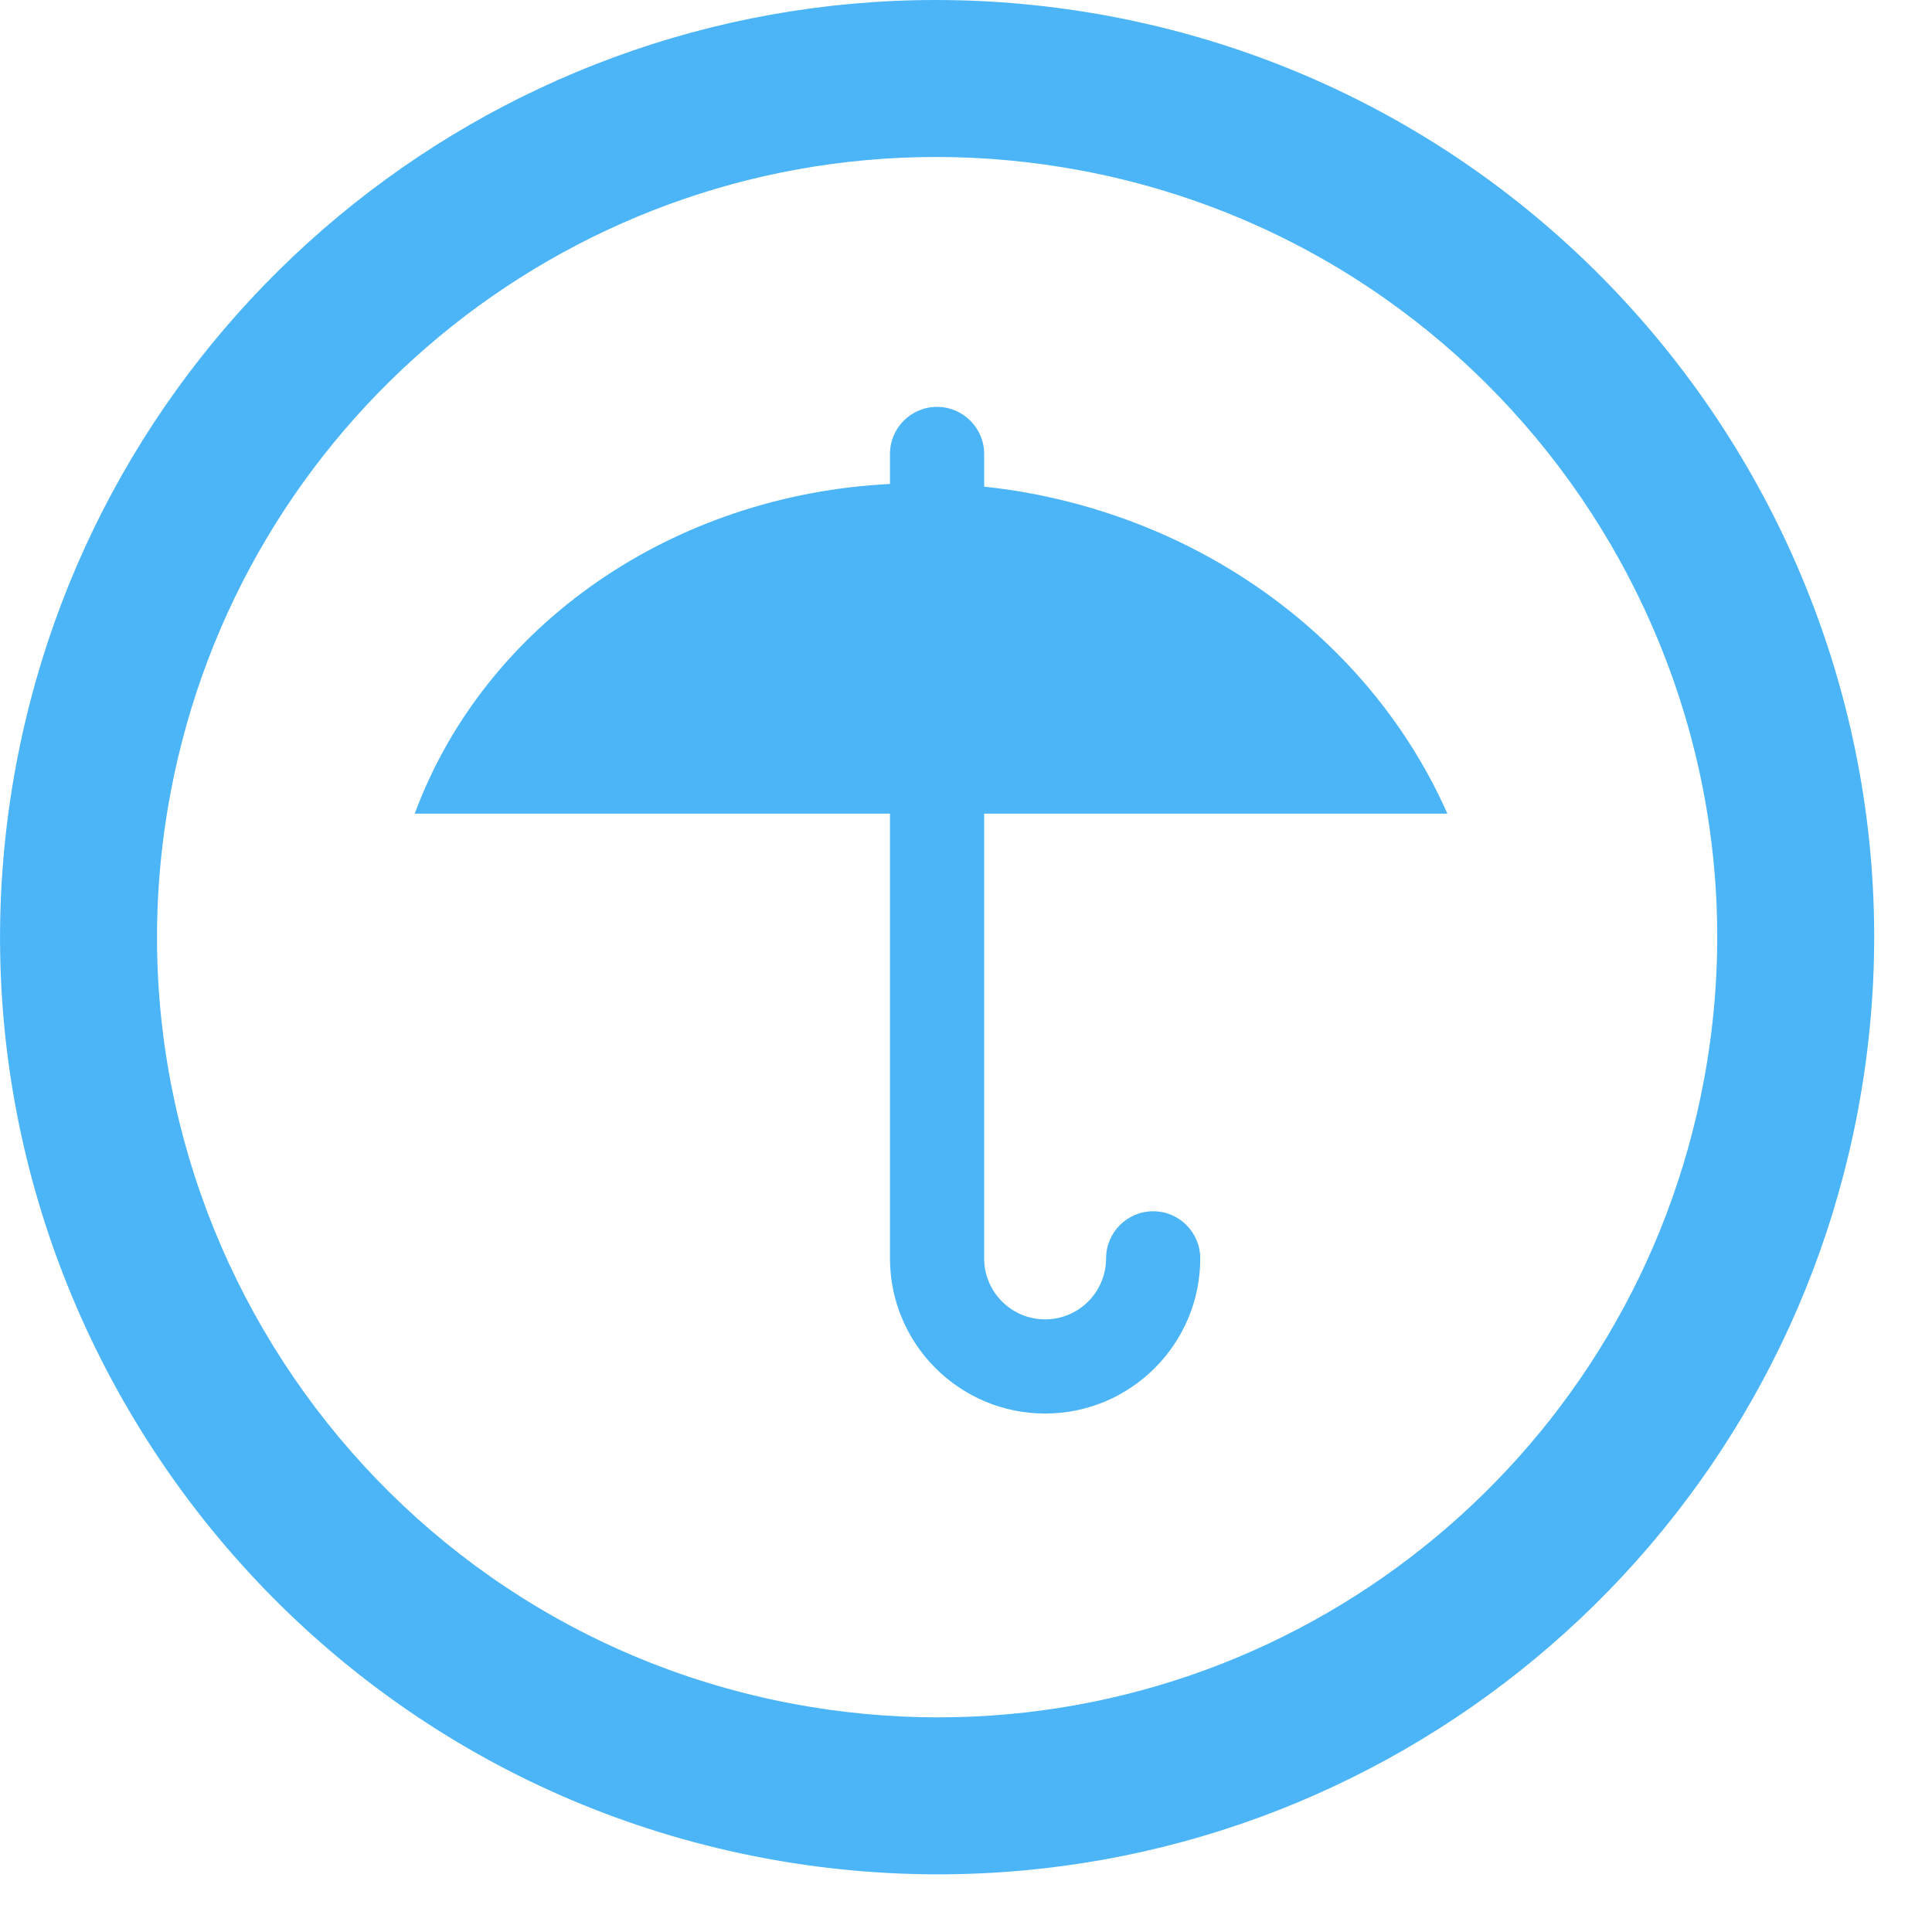
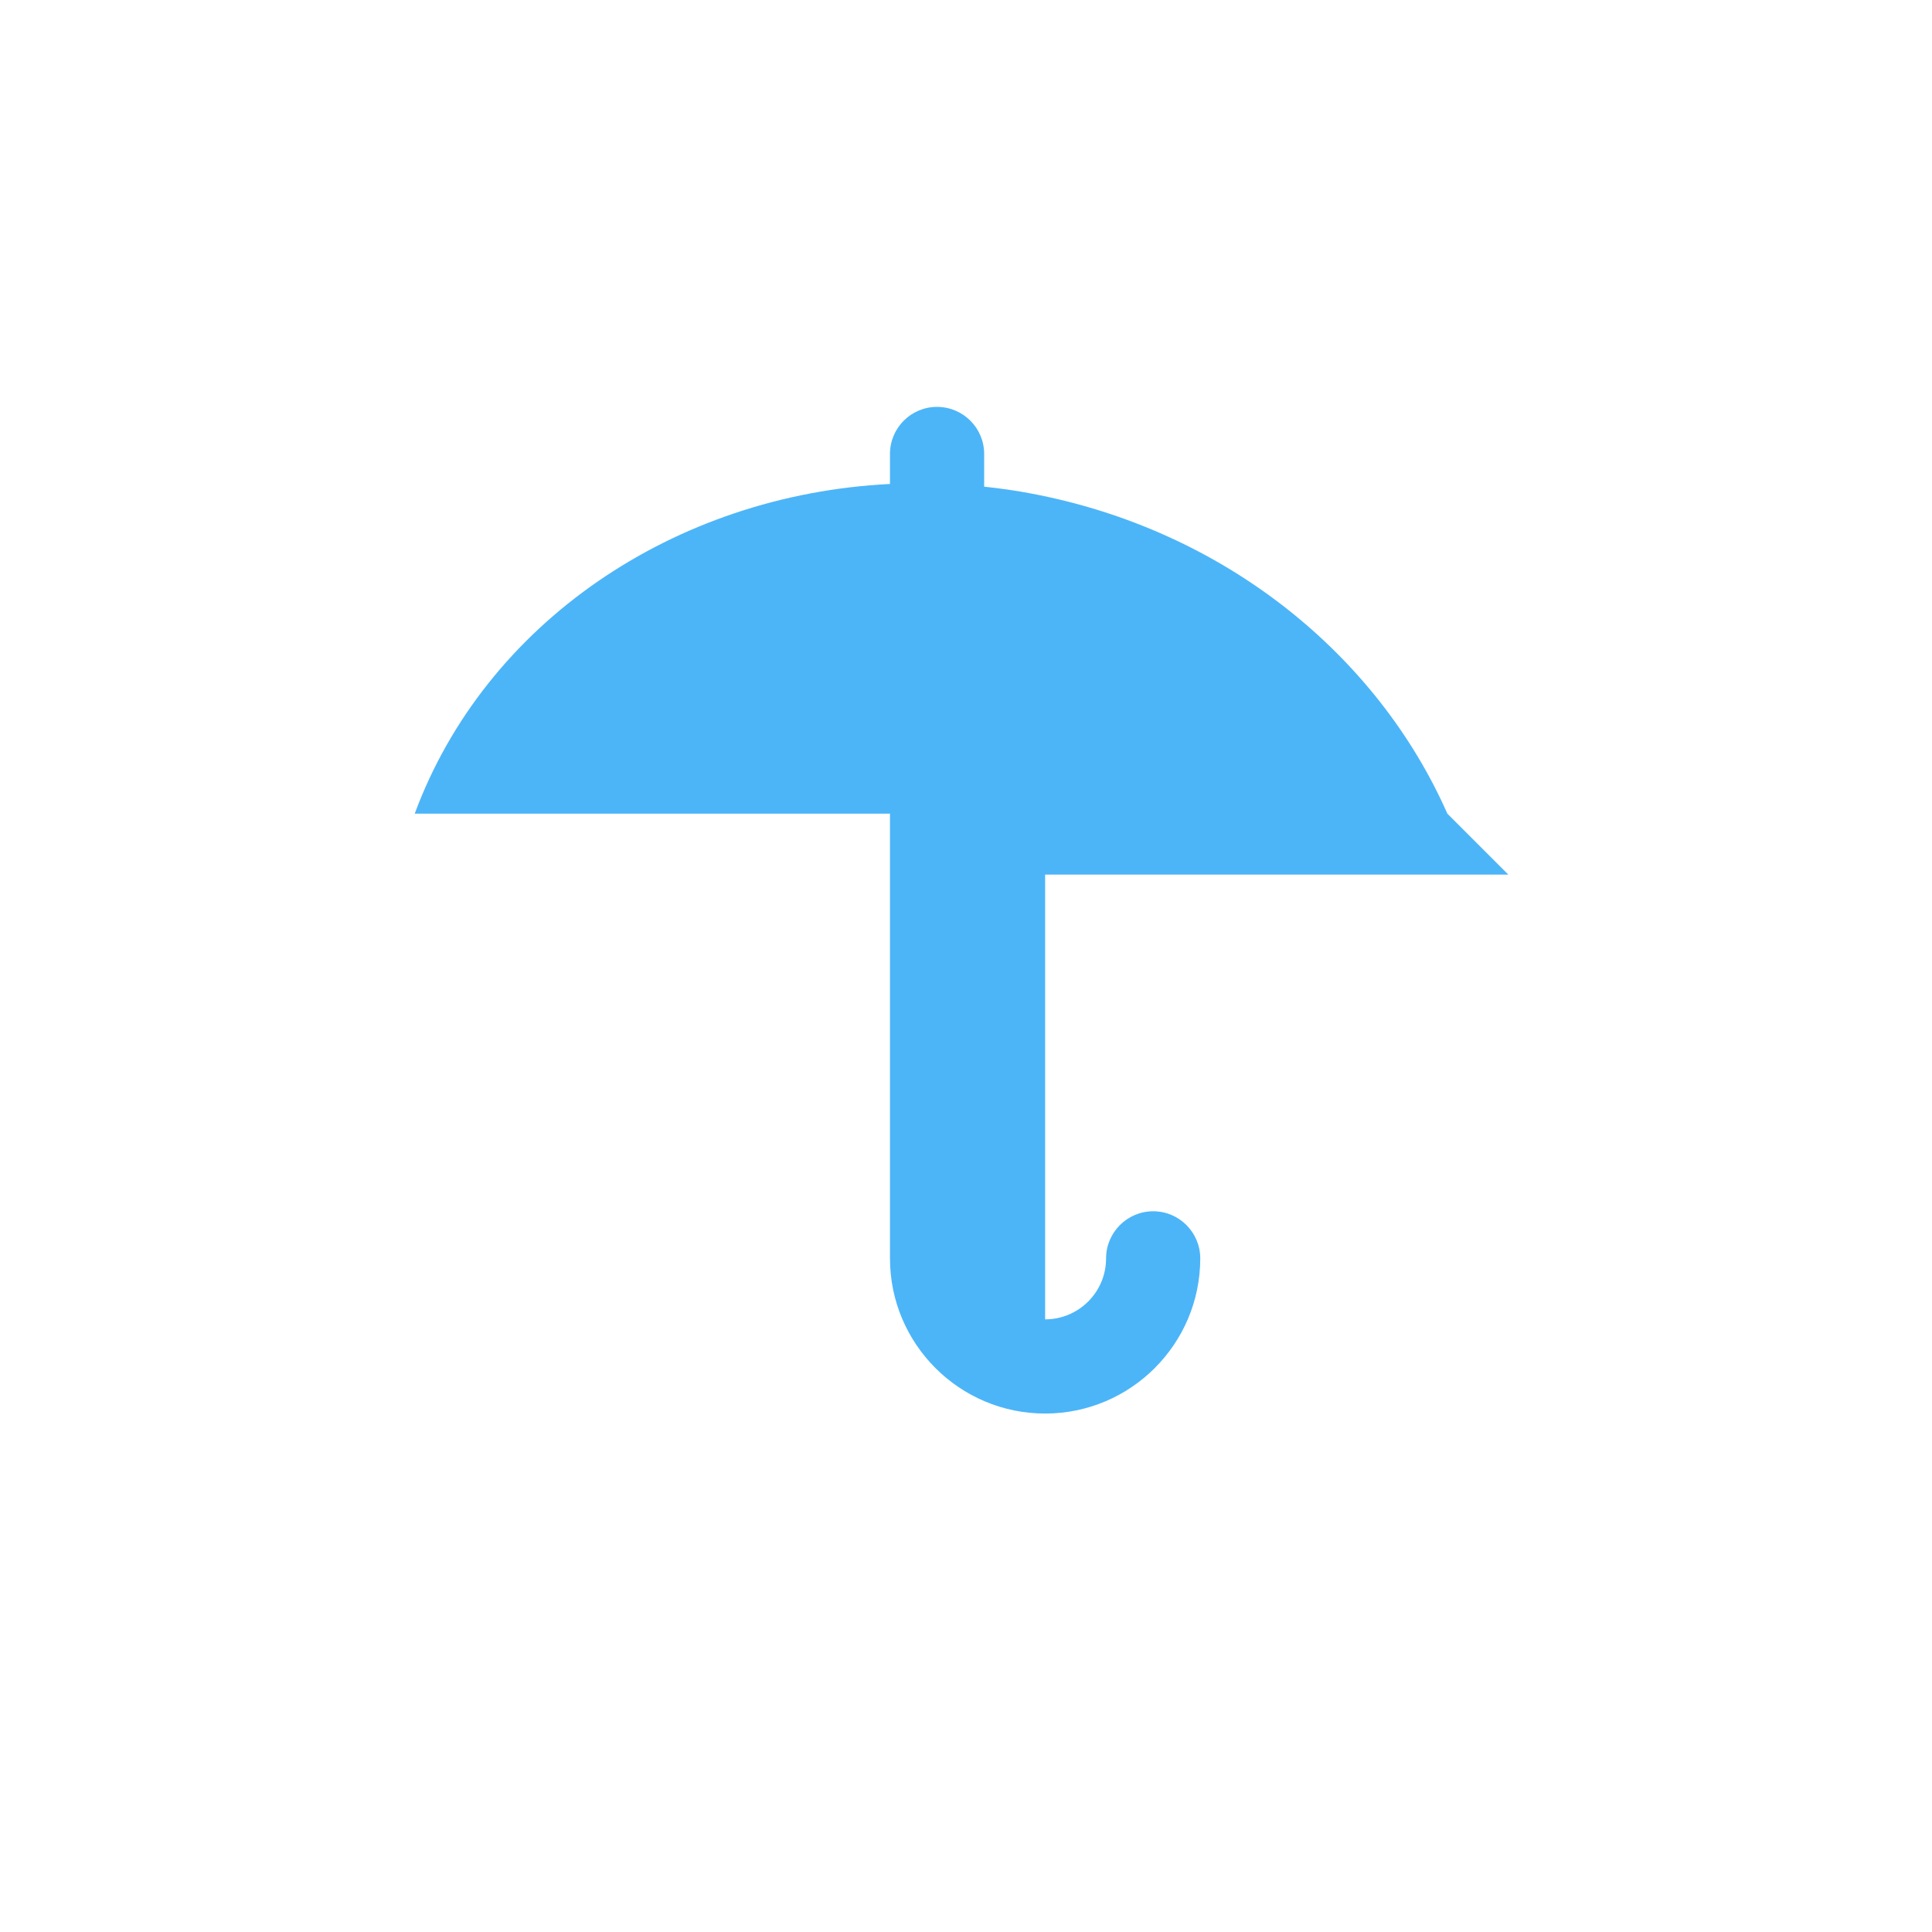
<svg xmlns="http://www.w3.org/2000/svg" width="100%" height="100%" viewBox="0 0 20 20" version="1.1" xml:space="preserve" style="fill-rule:evenodd;clip-rule:evenodd;stroke-linejoin:round;stroke-miterlimit:1.414;">
-   <path d="M17.637,11.192c-0.717,3.816 -4.05,6.586 -7.926,6.586c-0.5,0 -1.005,-0.047 -1.501,-0.14c-4.375,-0.822 -7.267,-5.051 -6.445,-9.427c0.716,-3.816 4.05,-6.586 7.926,-6.586c0.499,0 1.005,0.047 1.5,0.14c4.377,0.822 7.268,5.051 6.446,9.427m-6.146,-11.024c-0.594,-0.111 -1.2,-0.168 -1.8,-0.168c-4.657,0 -8.662,3.327 -9.523,7.911c-0.987,5.257 2.486,10.336 7.742,11.324c0.595,0.112 1.201,0.168 1.801,0.168c4.657,0 8.662,-3.327 9.523,-7.911c0.987,-5.256 -2.486,-10.336 -7.743,-11.324" style="fill:#4cb5f8;fill-rule:nonzero;" />
-   <path d="M14.983,8.423c-0.724,-1.639 -2.302,-2.938 -4.313,-3.315c-0.161,-0.031 -0.322,-0.053 -0.482,-0.07l0,-0.339c0,-0.269 -0.219,-0.487 -0.488,-0.487c-0.269,0 -0.487,0.218 -0.487,0.487l0,0.311c-2.239,0.112 -4.19,1.443 -4.92,3.413l4.92,0l0,4.604c0,0.886 0.72,1.606 1.606,1.606c0.885,0 1.606,-0.72 1.606,-1.606c0,-0.269 -0.218,-0.488 -0.487,-0.488c-0.269,0 -0.488,0.219 -0.488,0.488c0,0.348 -0.283,0.631 -0.631,0.631c-0.348,0 -0.631,-0.283 -0.631,-0.631l0,-4.604l4.795,0Z" style="fill:#4cb5f8;fill-rule:nonzero;" />
+   <path d="M14.983,8.423c-0.724,-1.639 -2.302,-2.938 -4.313,-3.315c-0.161,-0.031 -0.322,-0.053 -0.482,-0.07l0,-0.339c0,-0.269 -0.219,-0.487 -0.488,-0.487c-0.269,0 -0.487,0.218 -0.487,0.487l0,0.311c-2.239,0.112 -4.19,1.443 -4.92,3.413l4.92,0l0,4.604c0,0.886 0.72,1.606 1.606,1.606c0.885,0 1.606,-0.72 1.606,-1.606c0,-0.269 -0.218,-0.488 -0.487,-0.488c-0.269,0 -0.488,0.219 -0.488,0.488c0,0.348 -0.283,0.631 -0.631,0.631l0,-4.604l4.795,0Z" style="fill:#4cb5f8;fill-rule:nonzero;" />
</svg>